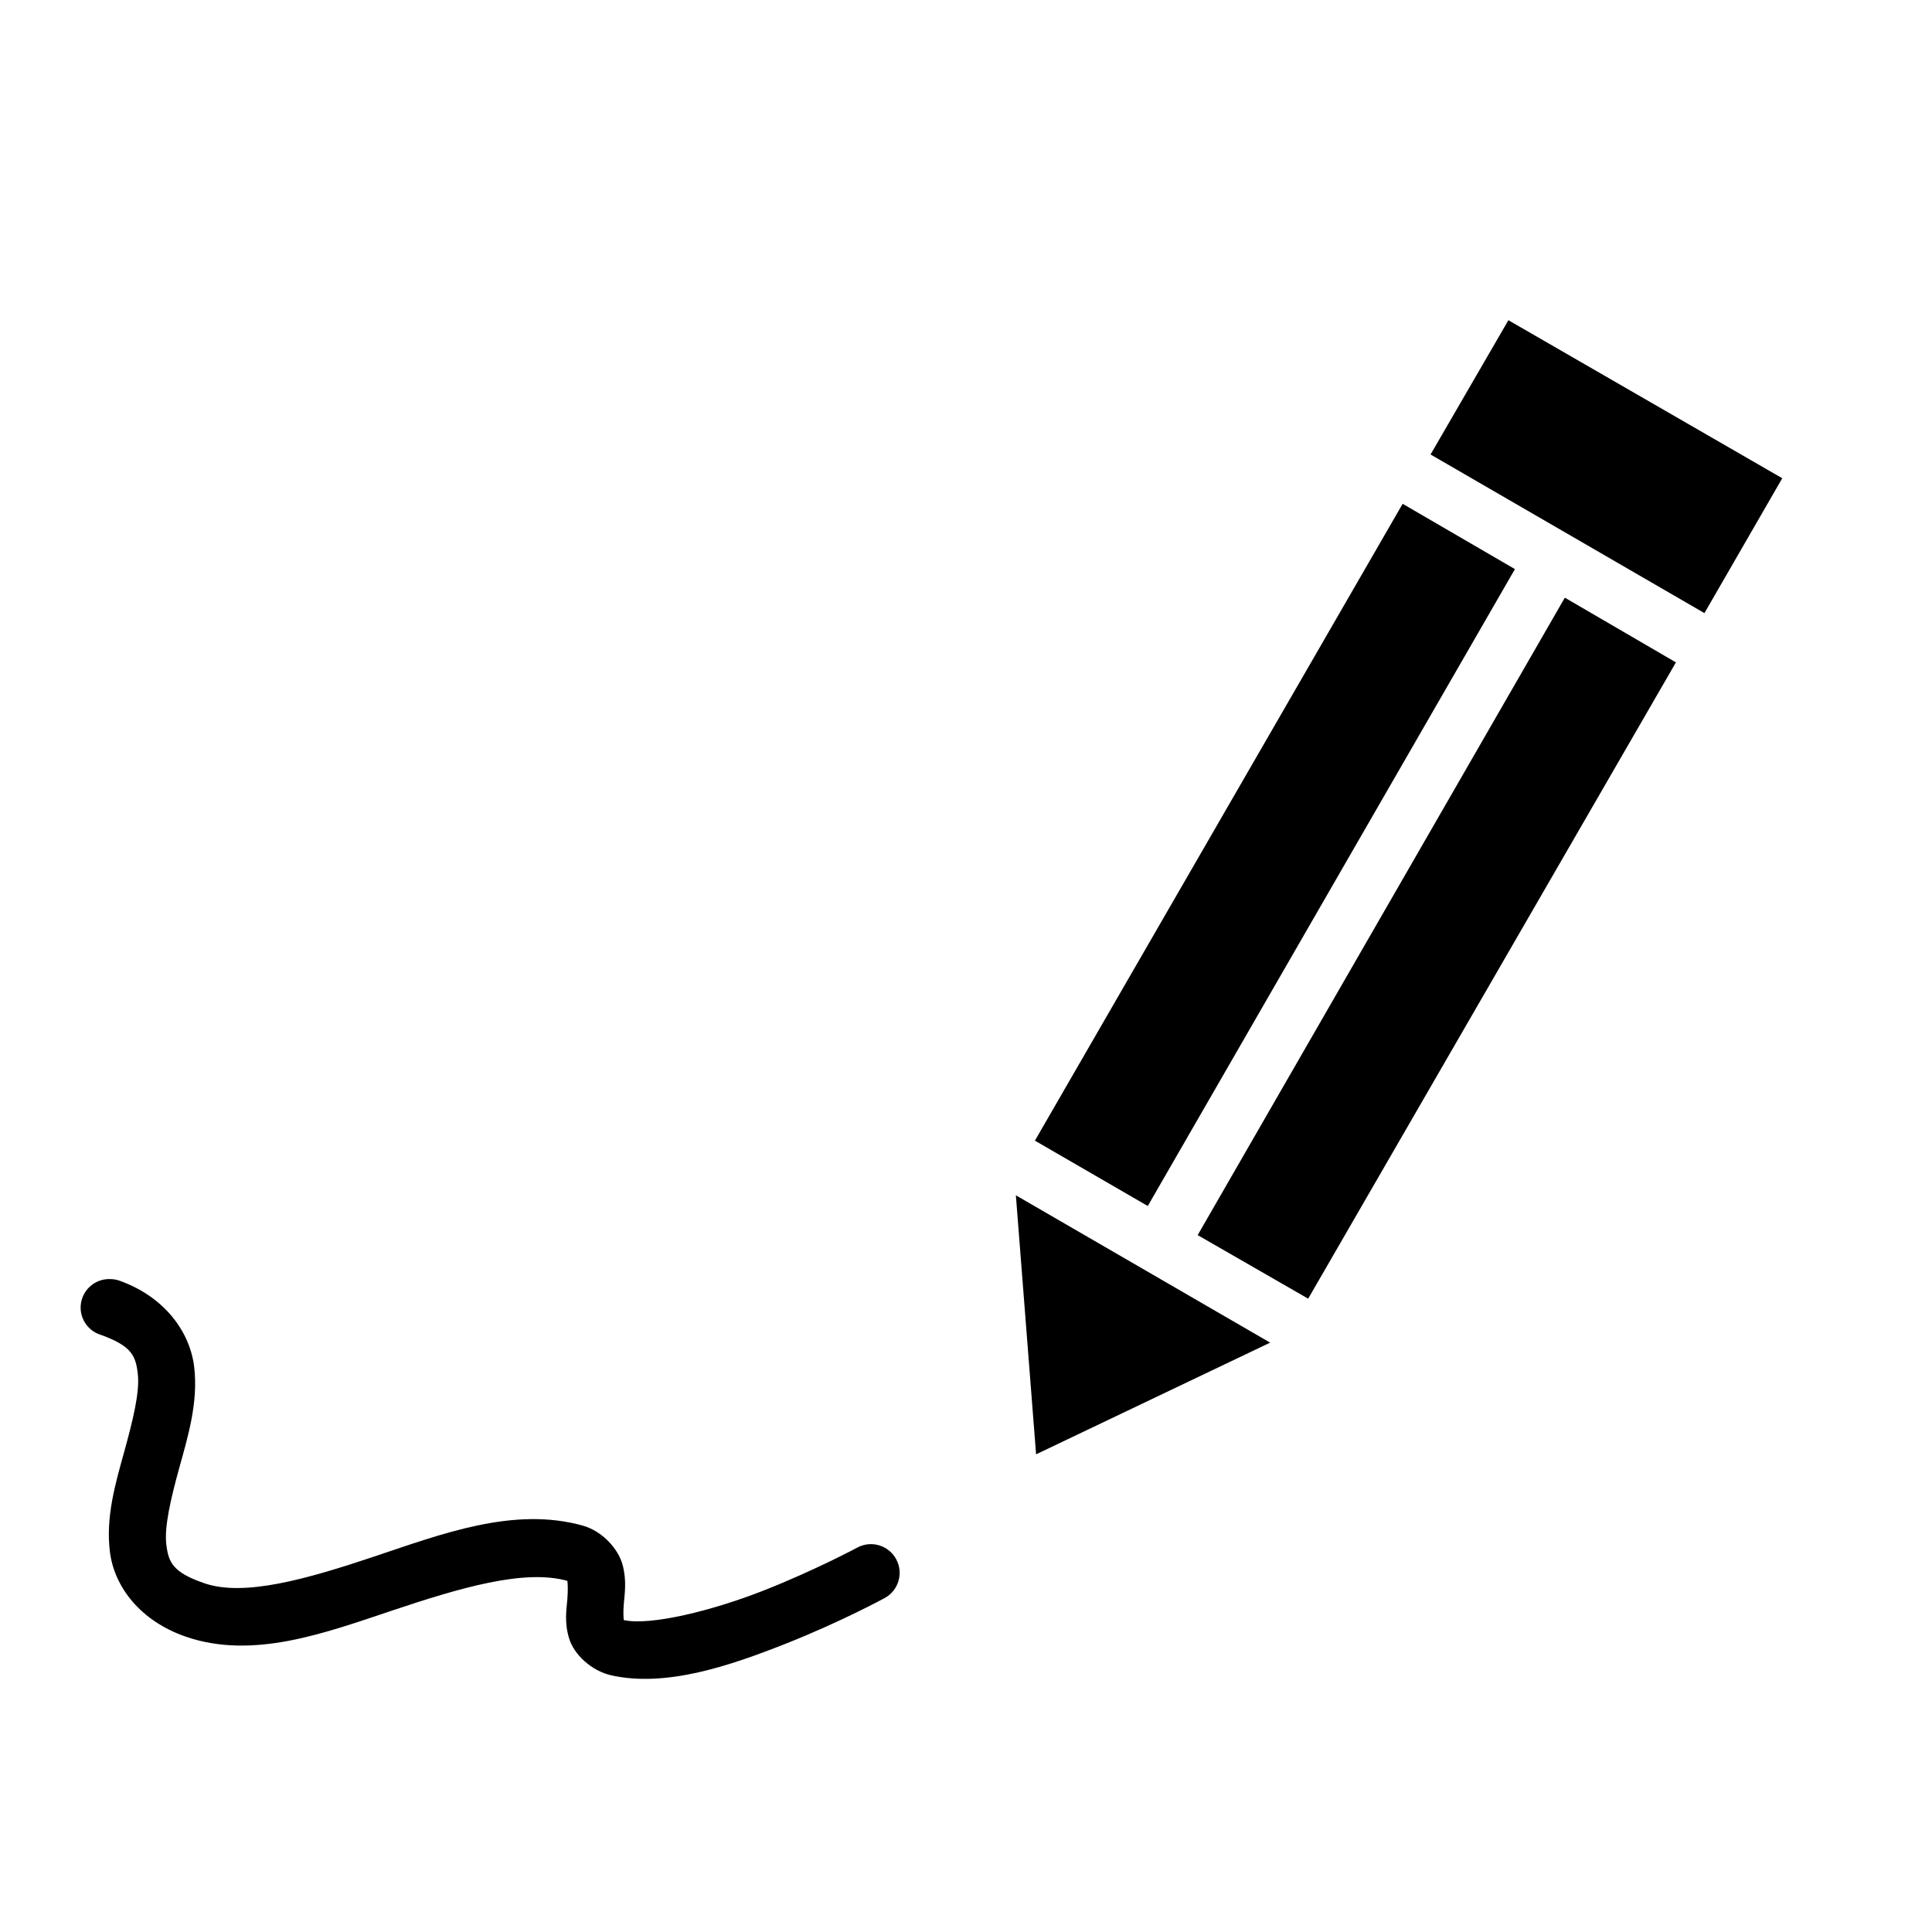
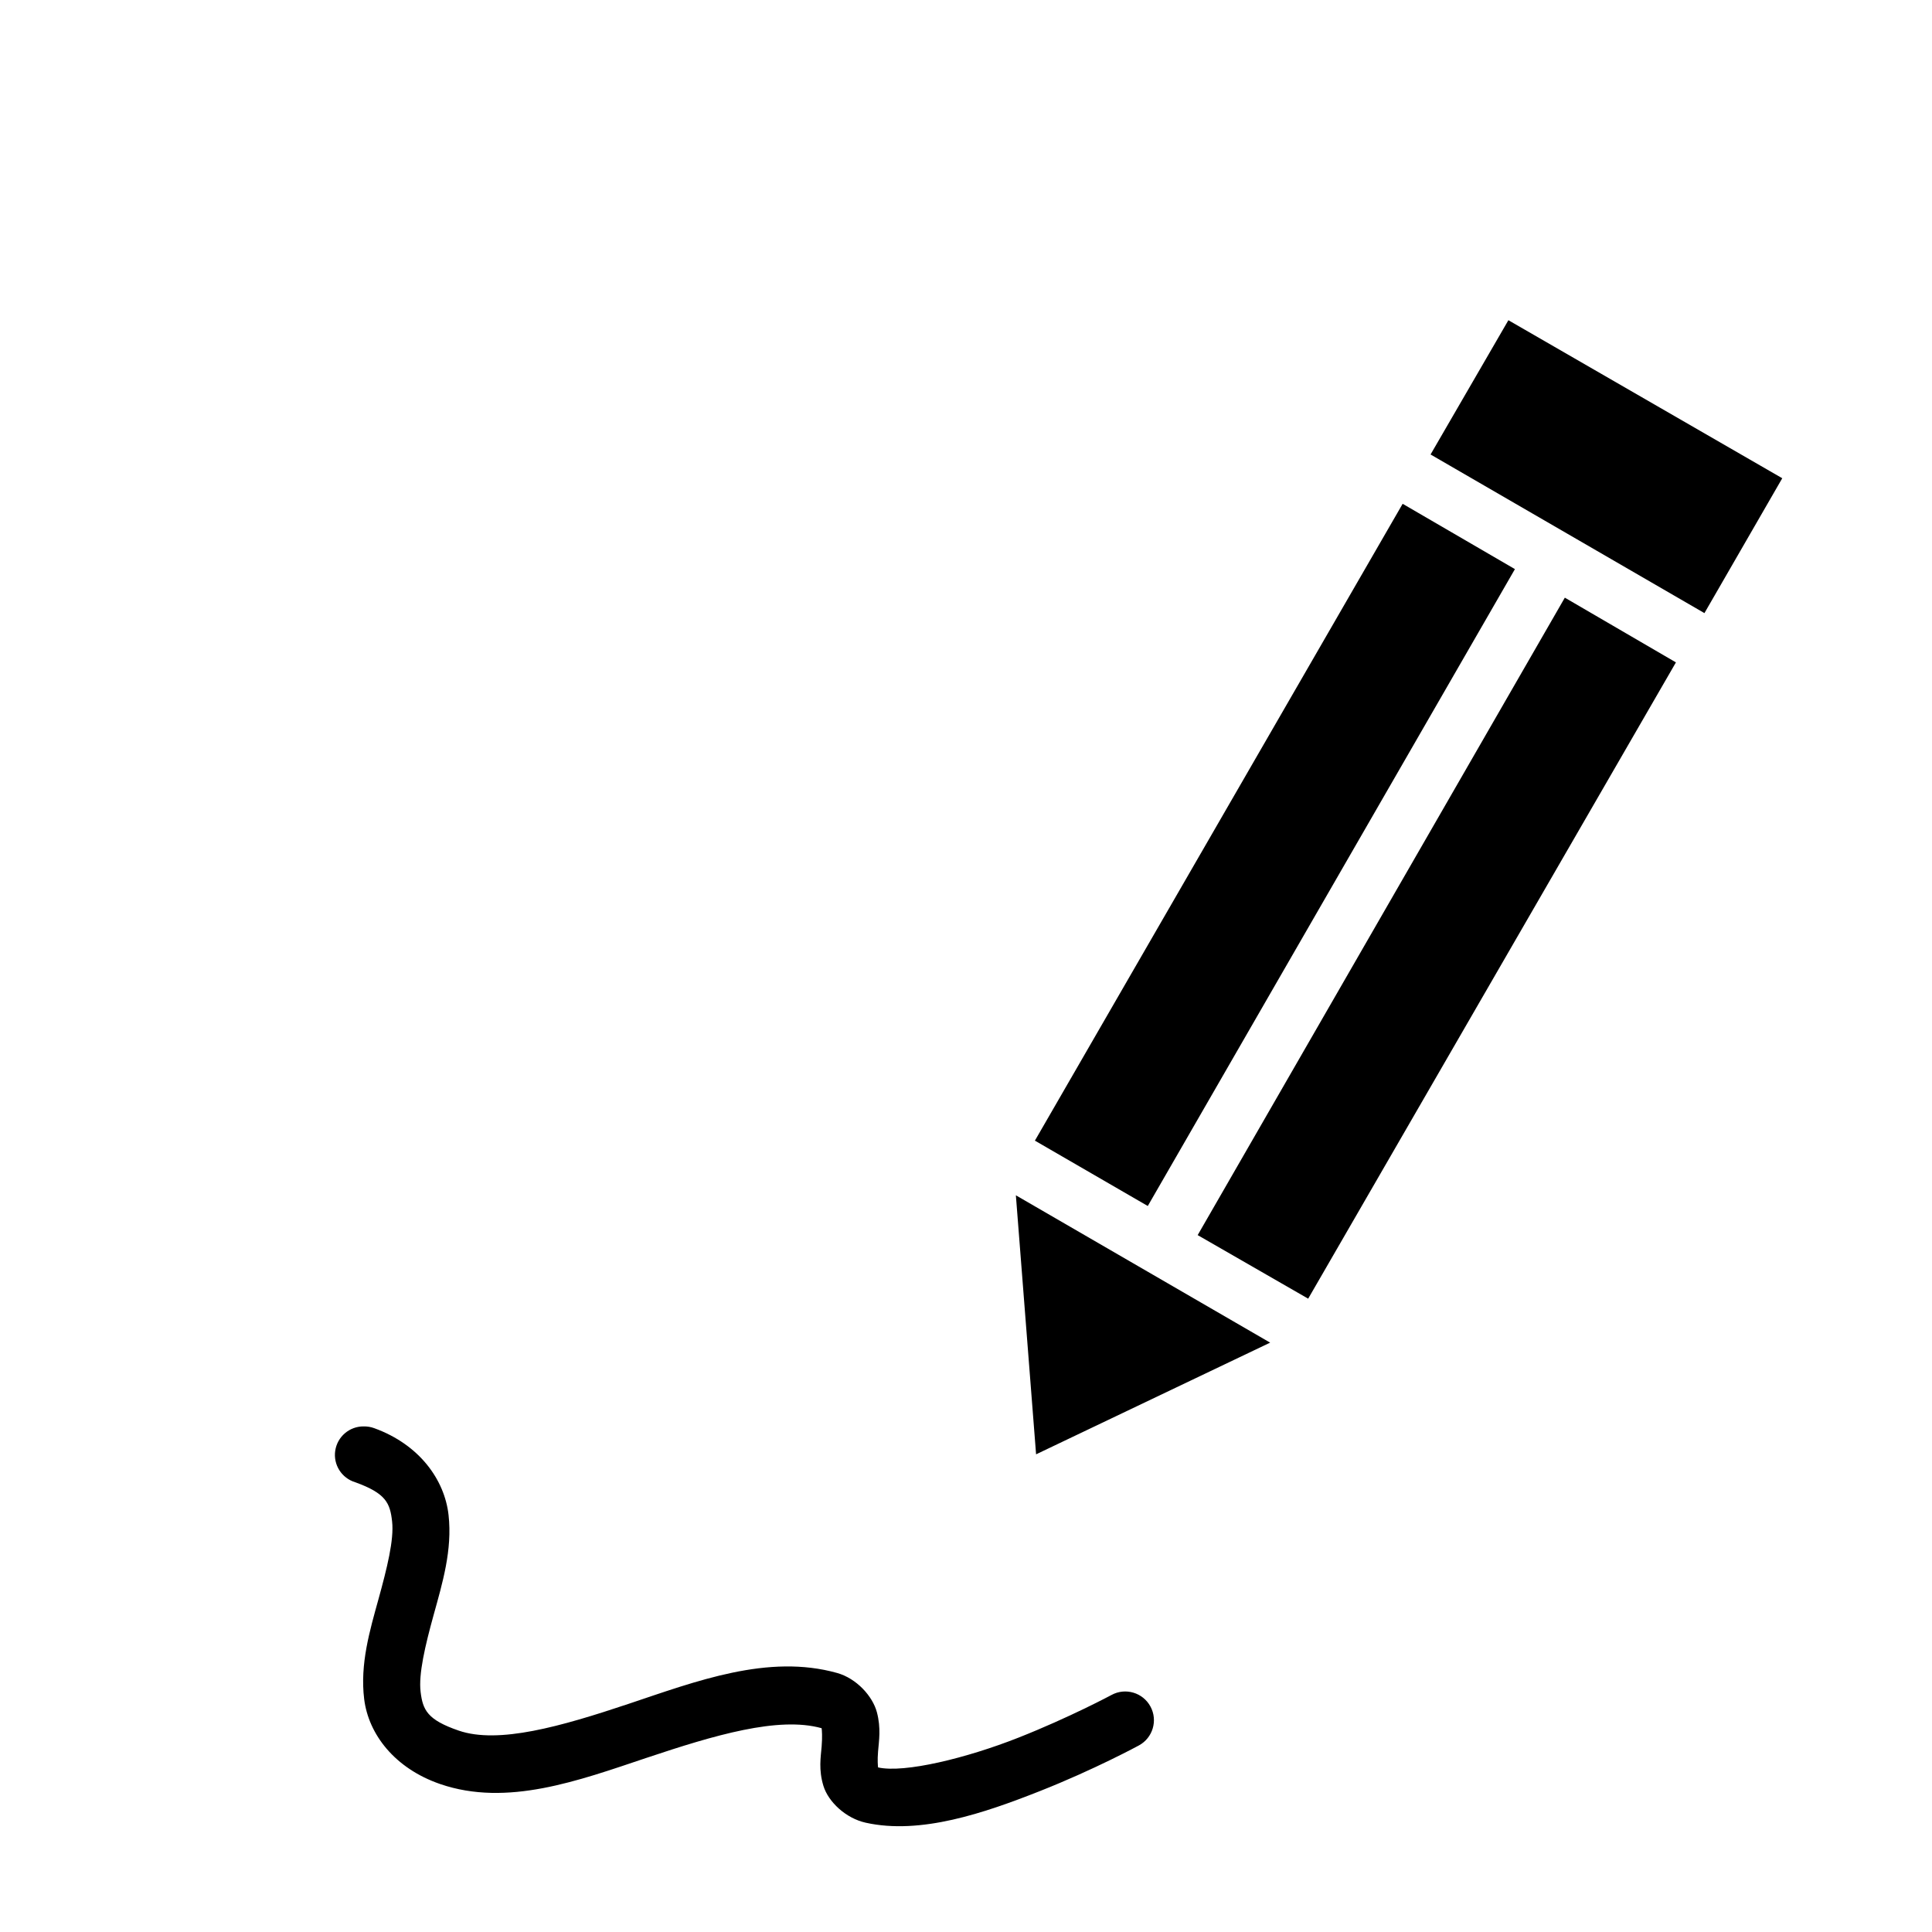
<svg xmlns="http://www.w3.org/2000/svg" fill="#000000" width="800px" height="800px" version="1.1" viewBox="144 144 512 512">
-   <path d="m543.74 228.86-20.625 35.582 72.578 42.039 20.625-35.742zm-28.023 48.652-97.457 168.77 29.914 17.32 97.297-168.78zm42.98 24.875-97.301 168.93 29.285 16.844 97.457-168.62zm-145.48 158.38 5.356 68.645 62.031-29.598zm-240.25 22.199c-3.758-0.02-6.961 2.727-7.516 6.445s1.711 7.277 5.312 8.355c8.172 2.957 9.215 5.539 9.762 10.391 0.543 4.852-1.352 12.398-3.621 20.625-2.273 8.227-4.93 17.137-3.781 26.449 1.152 9.312 8.074 18.359 20.152 22.516 17.746 6.098 36.664-0.91 54.633-6.93 17.973-6.016 35.012-11.074 46.445-7.871 0.082 0.516 0.215 2.301 0 4.879-0.227 2.746-0.836 6.121 0.473 10.395 1.309 4.269 5.941 8.59 11.18 9.762 14.574 3.258 31.555-2.59 46.129-8.348 14.574-5.754 26.293-12.121 26.293-12.121 3.695-2 5.07-6.617 3.07-10.312s-6.617-5.07-10.312-3.07c0 0-11.102 5.961-24.719 11.336s-30.145 9.441-37.156 7.871c-0.047-0.441-0.199-1.828 0-4.25 0.223-2.691 0.816-6.172-0.316-10.391-1.129-4.223-5.363-8.941-10.547-10.391-18.258-5.117-37.348 2.188-55.262 8.188-17.914 5.996-34.48 10.711-45.027 7.082-8.344-2.867-9.492-5.496-10.078-10.234-0.582-4.734 1.199-12.254 3.465-20.465 2.269-8.211 4.984-17.121 3.938-26.449-1.047-9.332-7.727-18.66-19.68-22.988-0.906-0.336-1.871-0.496-2.836-0.473z" />
+   <path d="m543.74 228.86-20.625 35.582 72.578 42.039 20.625-35.742zm-28.023 48.652-97.457 168.77 29.914 17.32 97.297-168.78zm42.98 24.875-97.301 168.93 29.285 16.844 97.457-168.62zm-145.48 158.38 5.356 68.645 62.031-29.598m-240.25 22.199c-3.758-0.02-6.961 2.727-7.516 6.445s1.711 7.277 5.312 8.355c8.172 2.957 9.215 5.539 9.762 10.391 0.543 4.852-1.352 12.398-3.621 20.625-2.273 8.227-4.93 17.137-3.781 26.449 1.152 9.312 8.074 18.359 20.152 22.516 17.746 6.098 36.664-0.91 54.633-6.93 17.973-6.016 35.012-11.074 46.445-7.871 0.082 0.516 0.215 2.301 0 4.879-0.227 2.746-0.836 6.121 0.473 10.395 1.309 4.269 5.941 8.59 11.18 9.762 14.574 3.258 31.555-2.59 46.129-8.348 14.574-5.754 26.293-12.121 26.293-12.121 3.695-2 5.07-6.617 3.07-10.312s-6.617-5.07-10.312-3.07c0 0-11.102 5.961-24.719 11.336s-30.145 9.441-37.156 7.871c-0.047-0.441-0.199-1.828 0-4.25 0.223-2.691 0.816-6.172-0.316-10.391-1.129-4.223-5.363-8.941-10.547-10.391-18.258-5.117-37.348 2.188-55.262 8.188-17.914 5.996-34.48 10.711-45.027 7.082-8.344-2.867-9.492-5.496-10.078-10.234-0.582-4.734 1.199-12.254 3.465-20.465 2.269-8.211 4.984-17.121 3.938-26.449-1.047-9.332-7.727-18.66-19.68-22.988-0.906-0.336-1.871-0.496-2.836-0.473z" />
</svg>